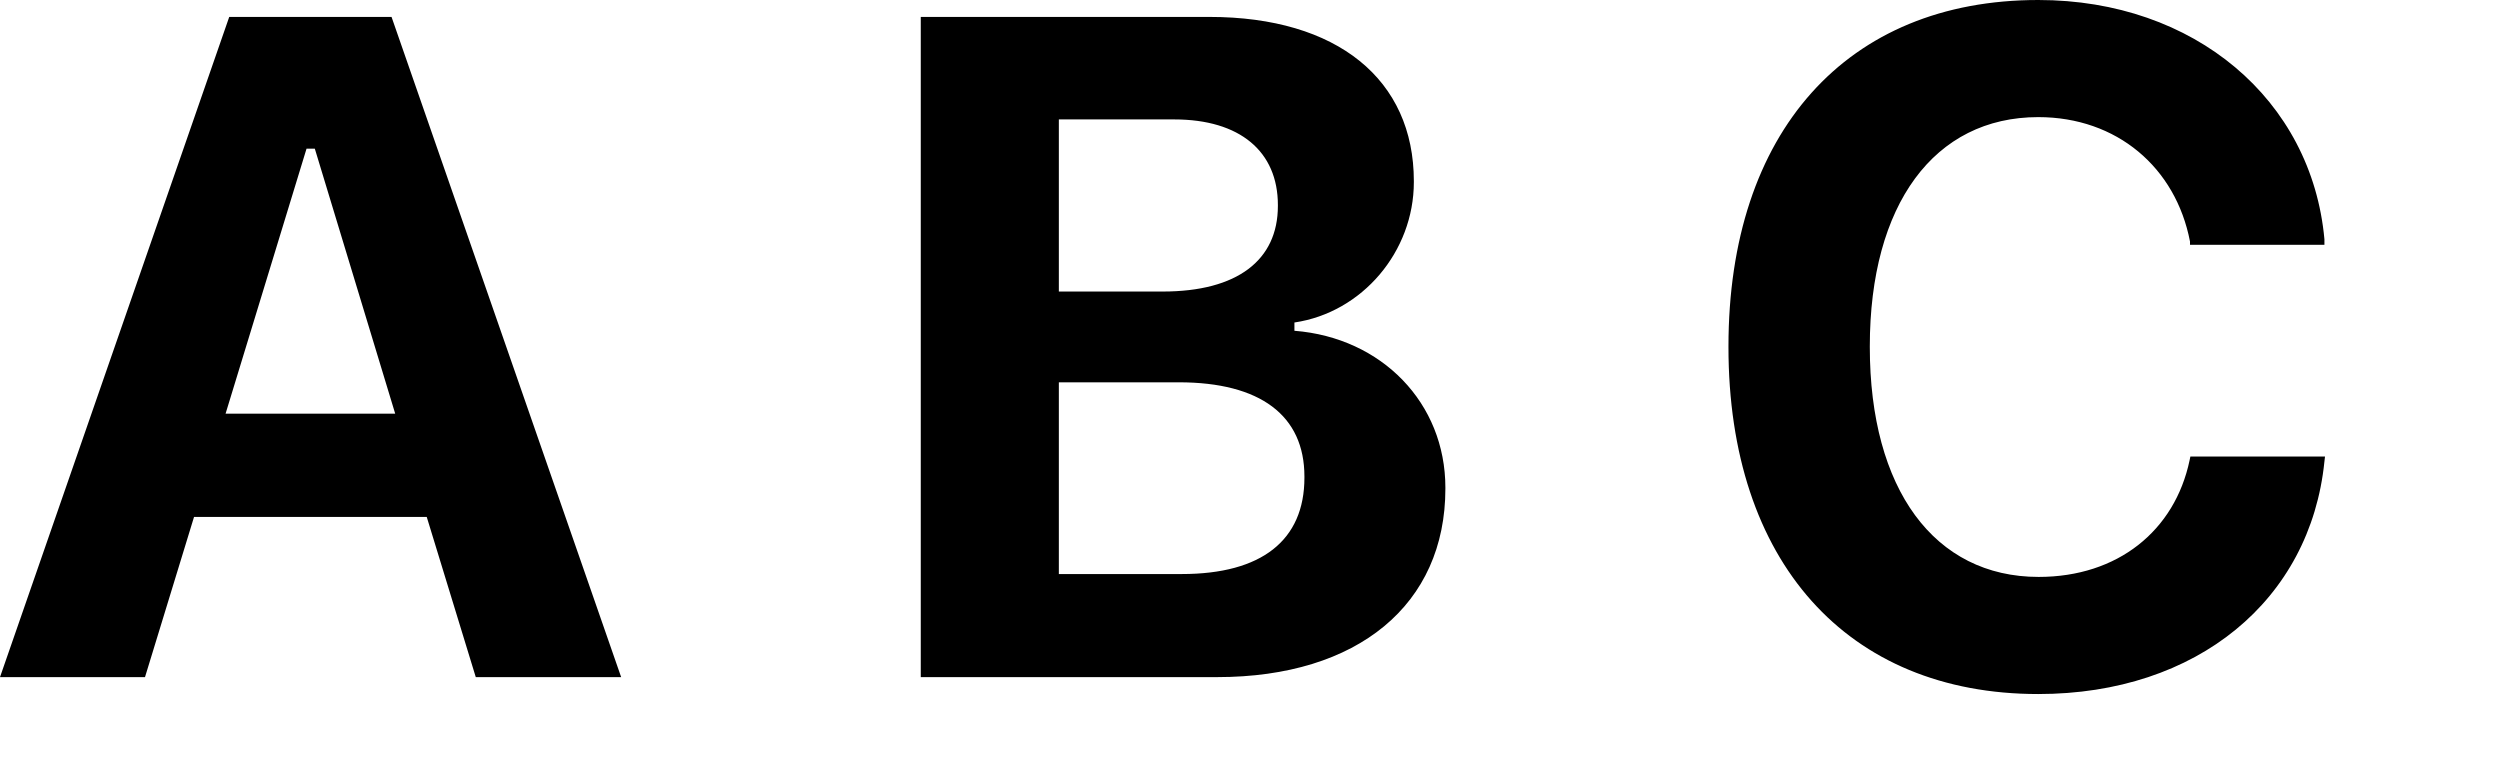
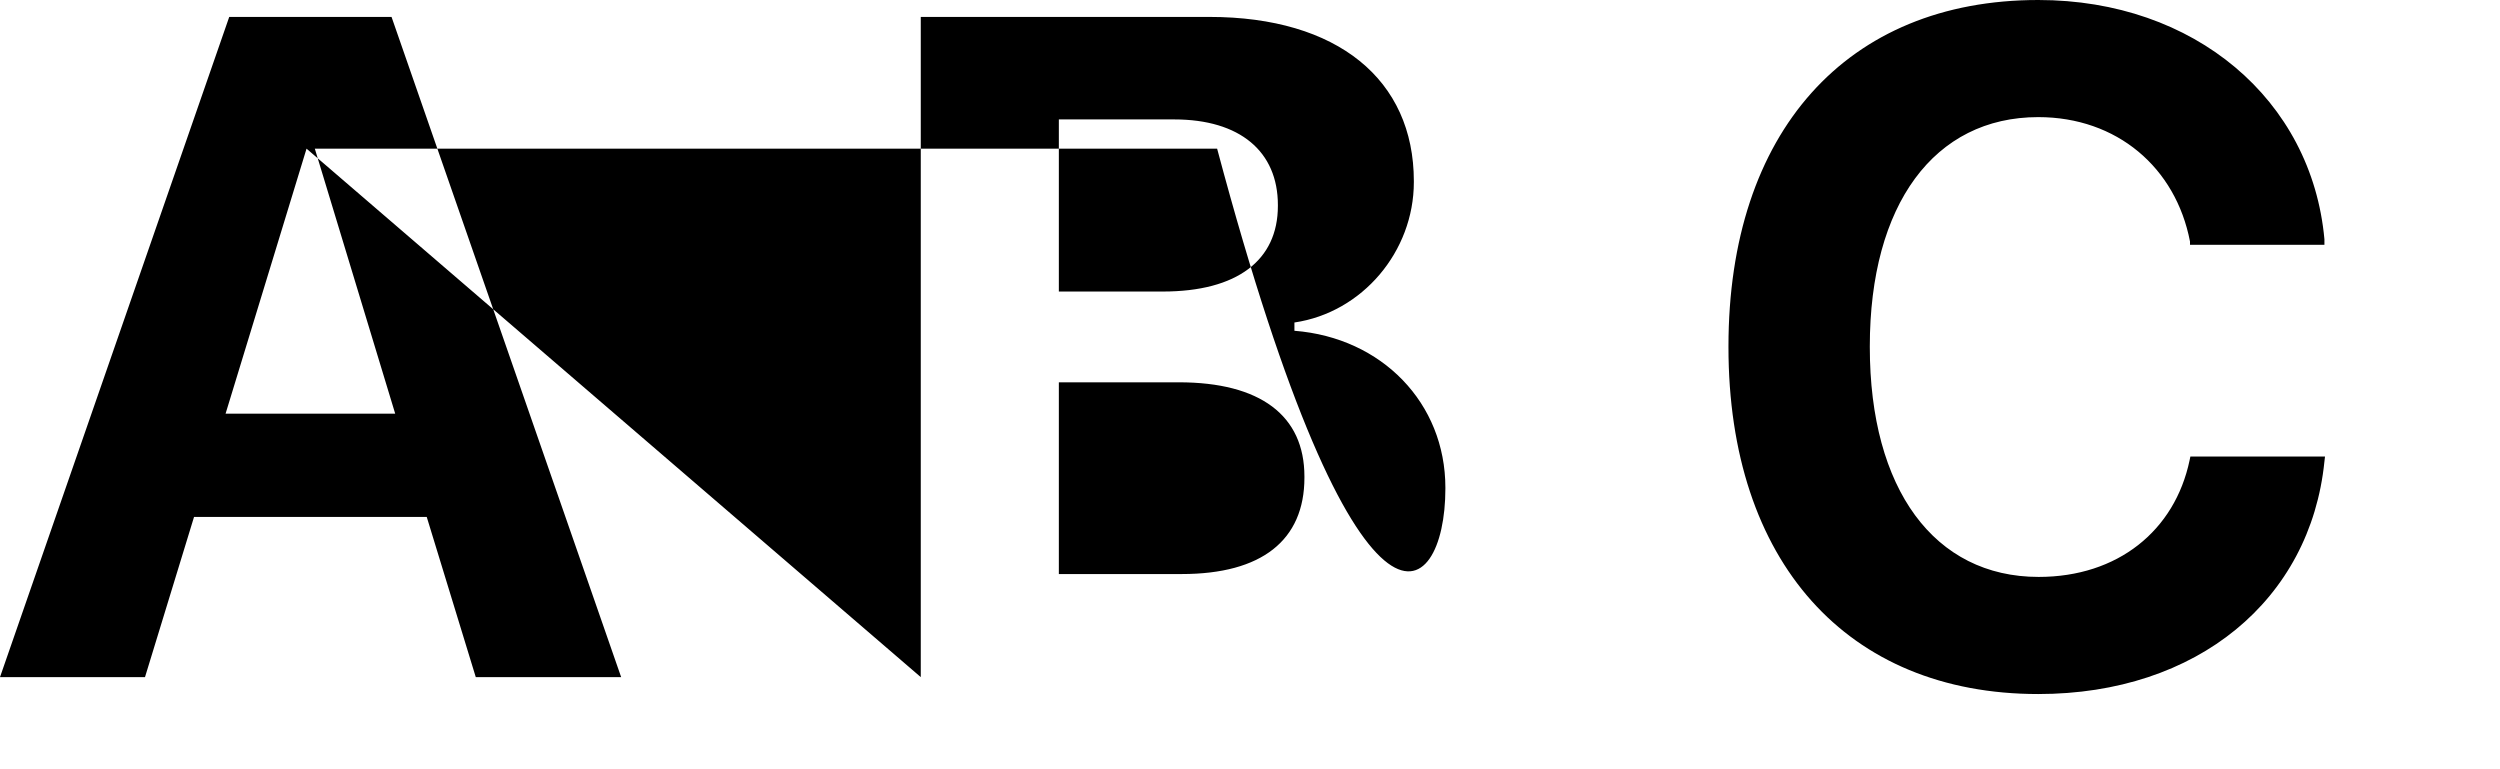
<svg xmlns="http://www.w3.org/2000/svg" fill="none" height="100%" overflow="visible" preserveAspectRatio="none" style="display: block;" viewBox="0 0 13 4" width="100%">
-   <path d="M0 3.521H0.754L1.009 2.688H2.219L2.474 3.521H3.23L2.036 0.088H1.192L0 3.521ZM1.594 0.773H1.637L2.055 2.151H1.173L1.594 0.773ZM4.788 3.521H6.329C7.062 3.521 7.516 3.143 7.516 2.541V2.536C7.516 2.096 7.186 1.756 6.731 1.72V1.677C7.084 1.625 7.352 1.308 7.352 0.947V0.942C7.352 0.414 6.955 0.088 6.289 0.088H4.788V3.521ZM6.106 0.621C6.448 0.621 6.645 0.788 6.645 1.066V1.071C6.645 1.353 6.434 1.516 6.046 1.516H5.506V0.621H6.106ZM6.13 1.988C6.553 1.988 6.783 2.16 6.783 2.478V2.484C6.783 2.81 6.56 2.985 6.146 2.985H5.506V1.988H6.13ZM10.599 3.609C11.426 3.609 12.014 3.119 12.087 2.4L12.09 2.374H11.39L11.386 2.393C11.309 2.76 11.012 3 10.601 3C10.058 3 9.723 2.543 9.723 1.805V1.801C9.723 1.063 10.058 0.609 10.599 0.609C11.008 0.609 11.314 0.871 11.388 1.256V1.273H12.087V1.244C12.021 0.519 11.412 0 10.599 0C9.602 0 8.988 0.688 8.988 1.801V1.805C8.988 2.919 9.604 3.609 10.599 3.609Z" fill="black" id="Vector" />
+   <path d="M0 3.521H0.754L1.009 2.688H2.219L2.474 3.521H3.23L2.036 0.088H1.192L0 3.521ZM1.594 0.773H1.637L2.055 2.151H1.173L1.594 0.773ZH6.329C7.062 3.521 7.516 3.143 7.516 2.541V2.536C7.516 2.096 7.186 1.756 6.731 1.72V1.677C7.084 1.625 7.352 1.308 7.352 0.947V0.942C7.352 0.414 6.955 0.088 6.289 0.088H4.788V3.521ZM6.106 0.621C6.448 0.621 6.645 0.788 6.645 1.066V1.071C6.645 1.353 6.434 1.516 6.046 1.516H5.506V0.621H6.106ZM6.13 1.988C6.553 1.988 6.783 2.16 6.783 2.478V2.484C6.783 2.81 6.56 2.985 6.146 2.985H5.506V1.988H6.13ZM10.599 3.609C11.426 3.609 12.014 3.119 12.087 2.4L12.09 2.374H11.39L11.386 2.393C11.309 2.76 11.012 3 10.601 3C10.058 3 9.723 2.543 9.723 1.805V1.801C9.723 1.063 10.058 0.609 10.599 0.609C11.008 0.609 11.314 0.871 11.388 1.256V1.273H12.087V1.244C12.021 0.519 11.412 0 10.599 0C9.602 0 8.988 0.688 8.988 1.801V1.805C8.988 2.919 9.604 3.609 10.599 3.609Z" fill="black" id="Vector" />
</svg>